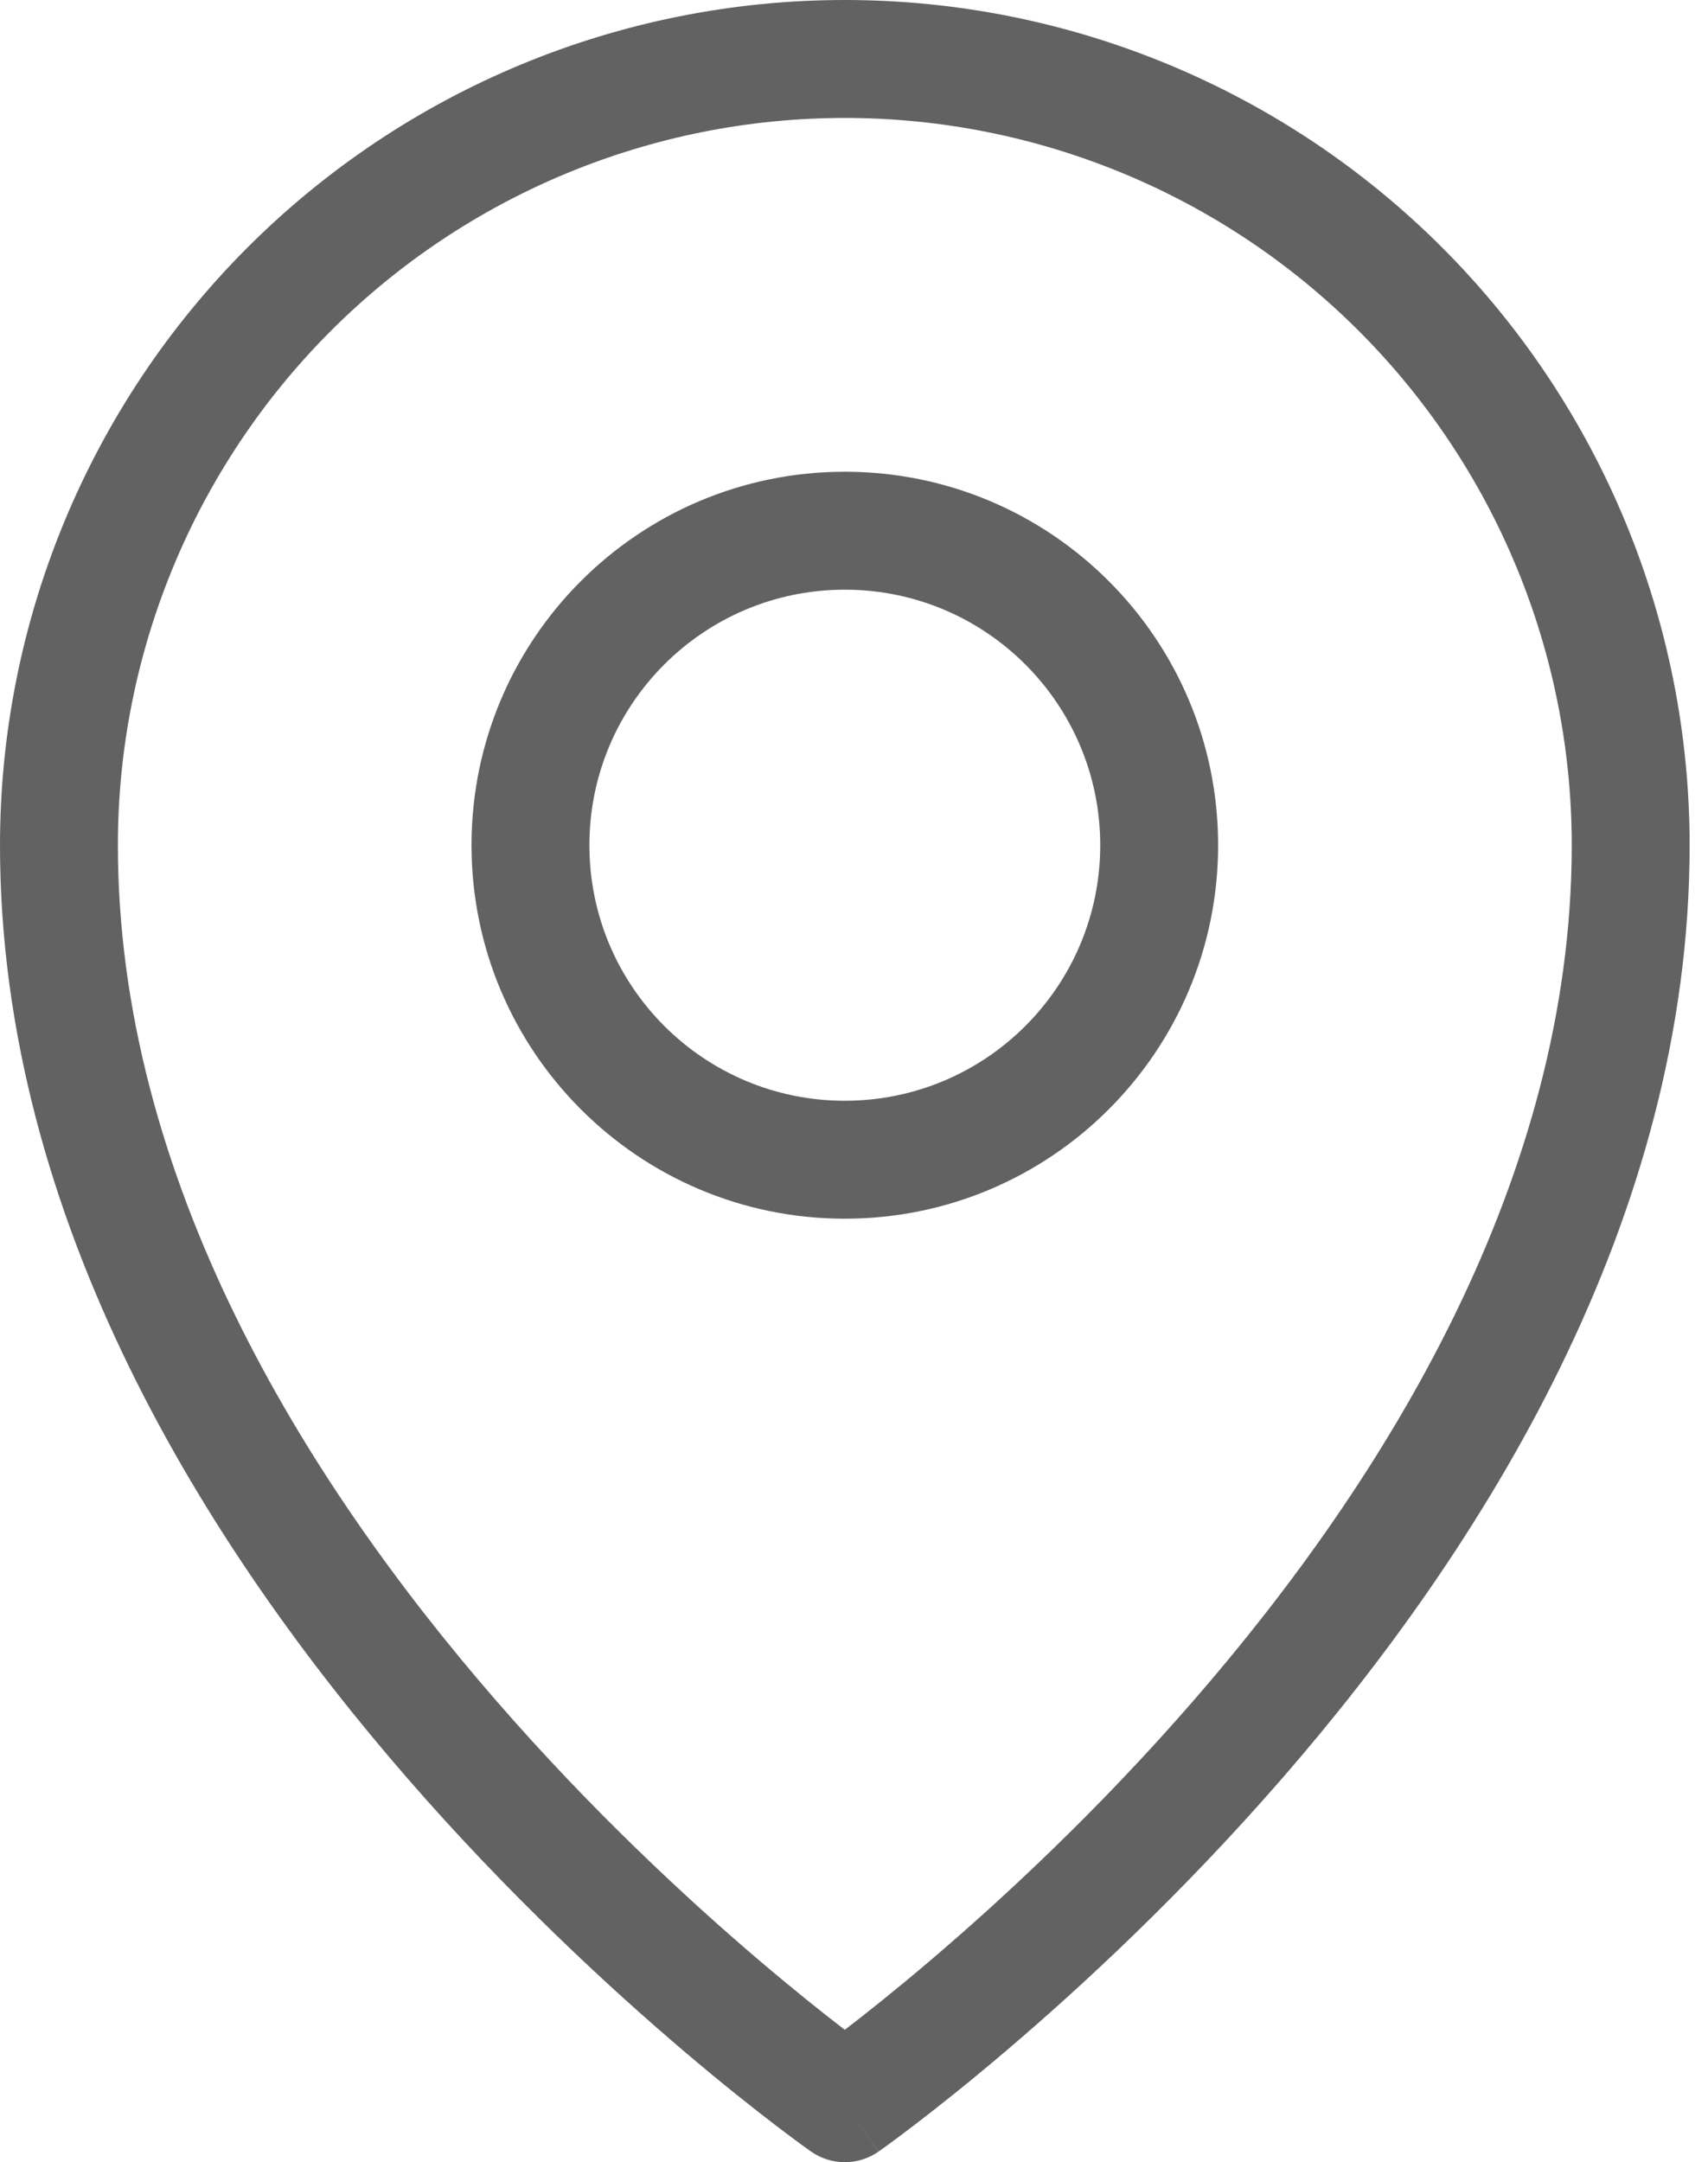
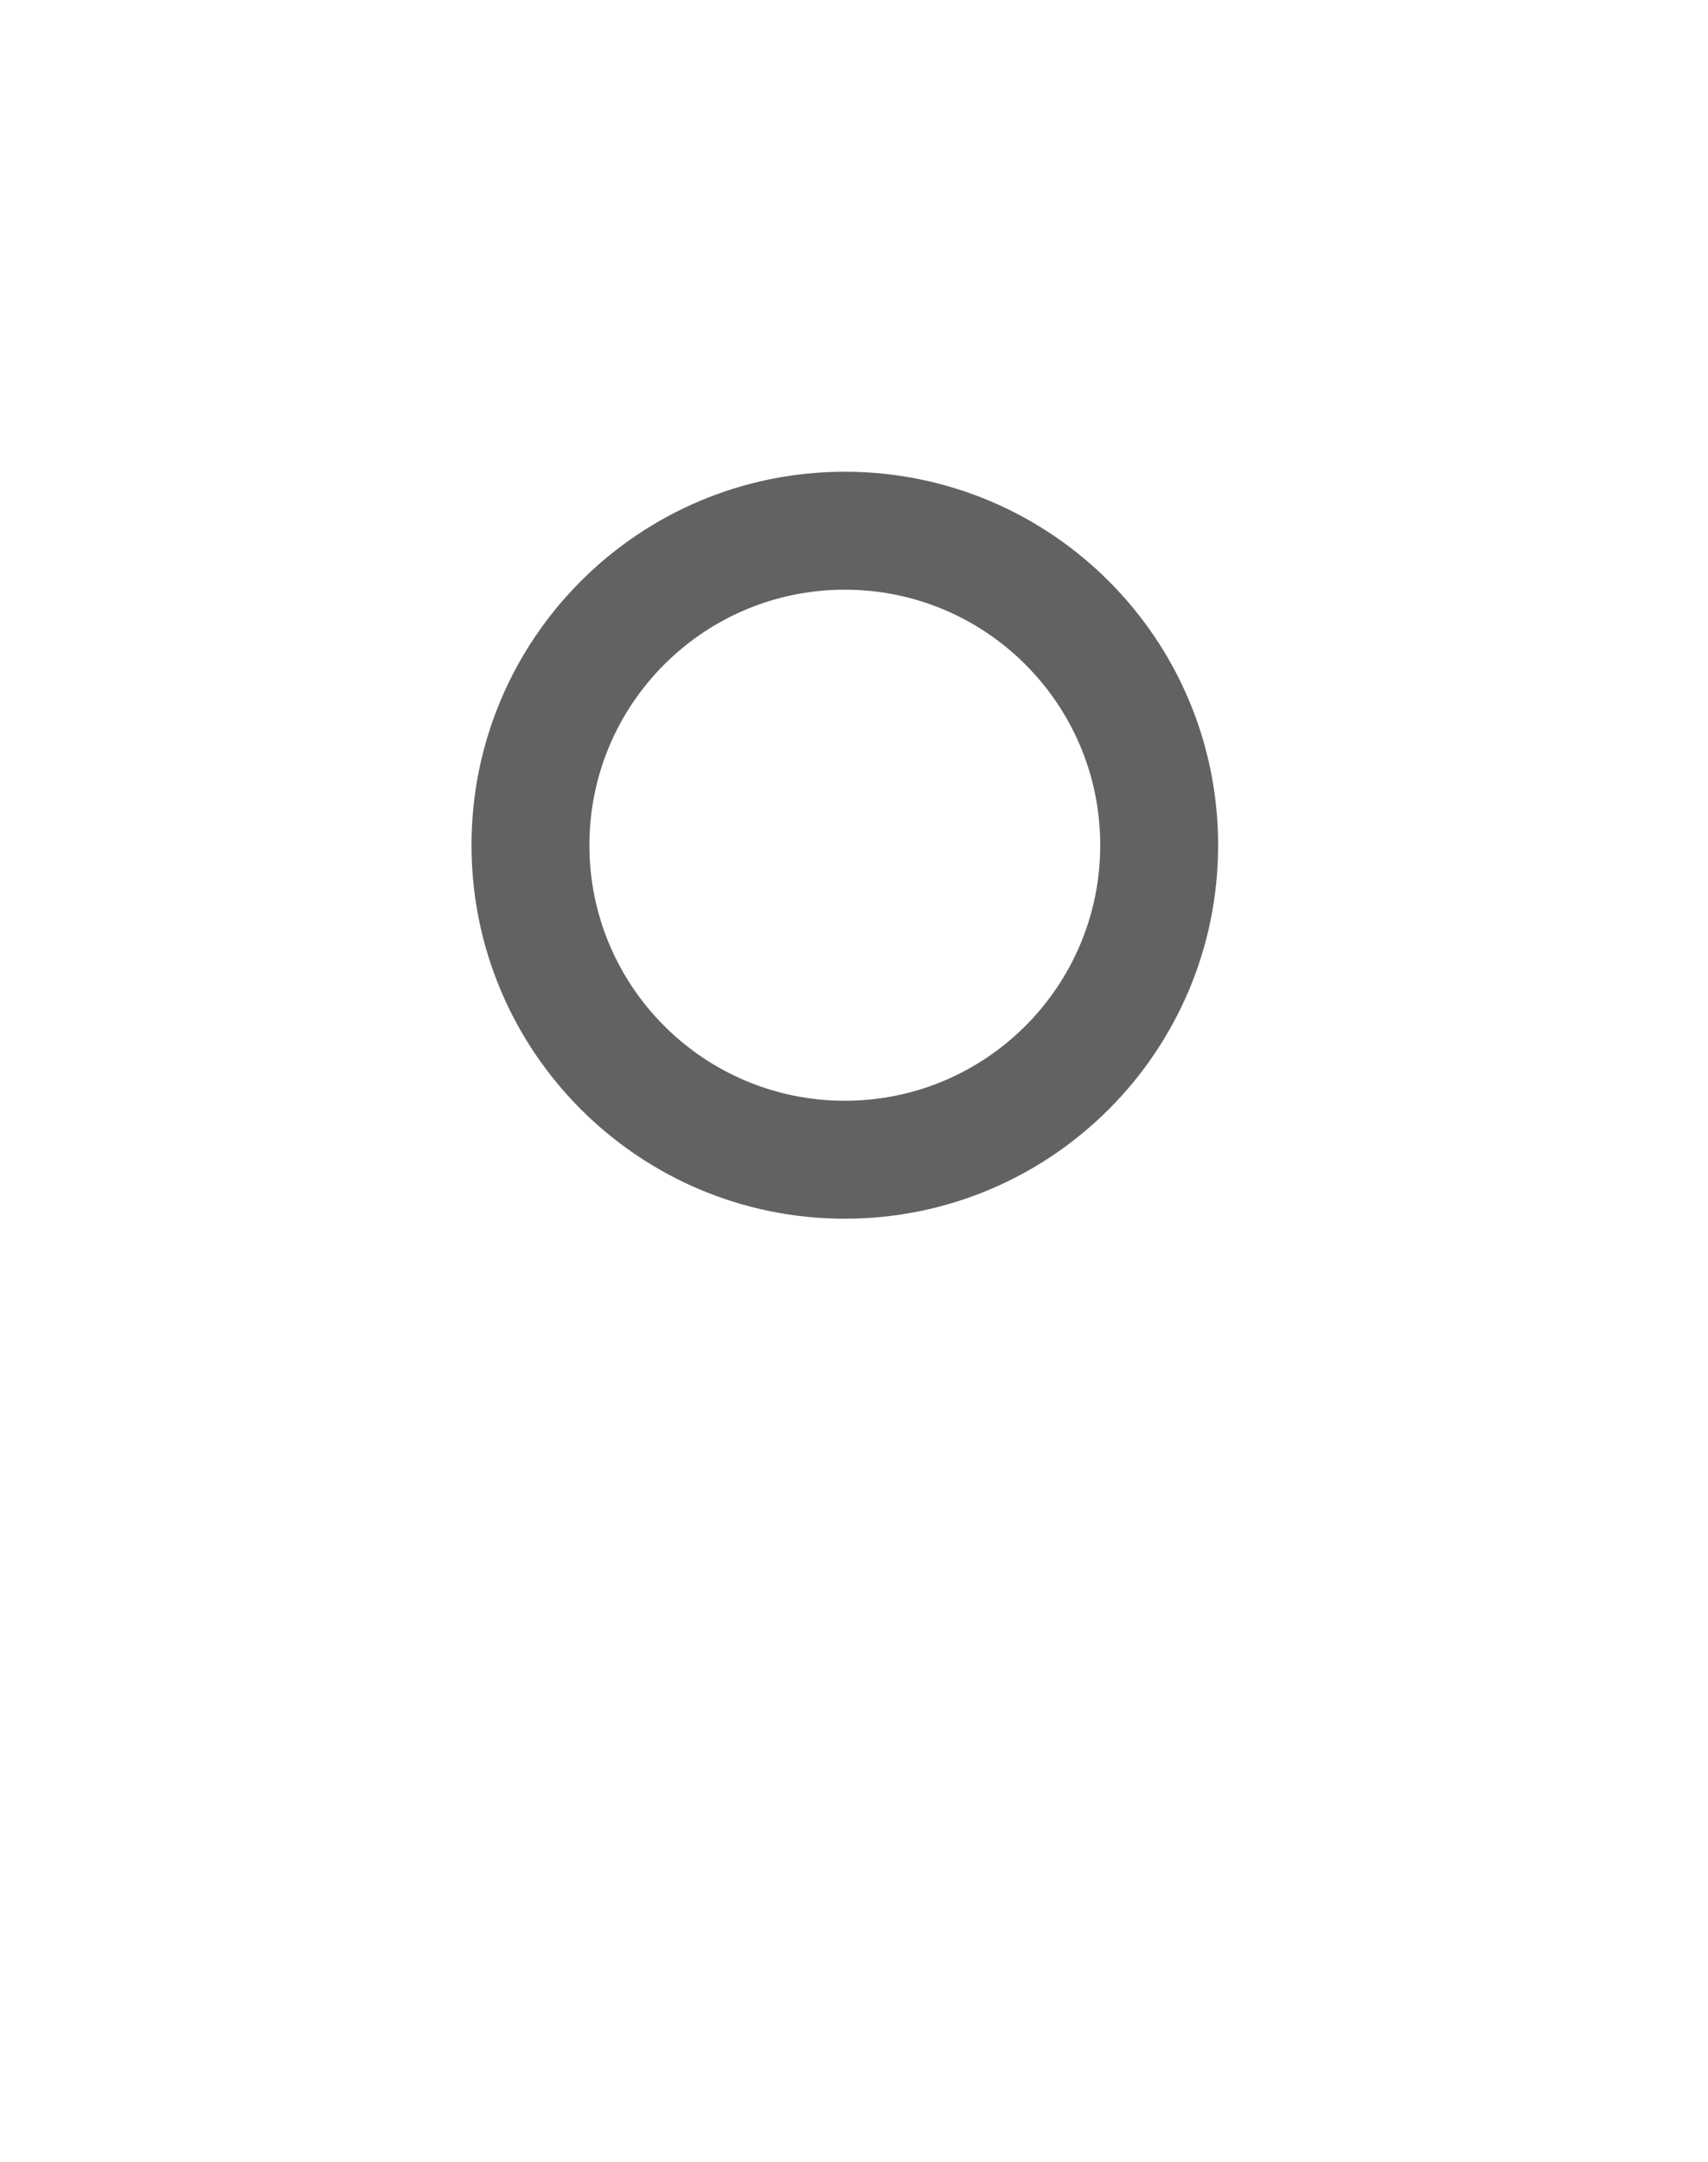
<svg xmlns="http://www.w3.org/2000/svg" width="49" height="62" viewBox="0 0 49 62" fill="none">
  <path fill-rule="evenodd" clip-rule="evenodd" d="M24.236 16.909C20.19 16.909 16.909 20.19 16.909 24.236C16.909 28.283 20.19 31.564 24.236 31.564C28.283 31.564 31.564 28.283 31.564 24.236C31.564 20.19 28.283 16.909 24.236 16.909ZM13.527 24.236C13.527 18.322 18.322 13.527 24.236 13.527C30.151 13.527 34.946 18.322 34.946 24.236C34.946 30.151 30.151 34.946 24.236 34.946C18.322 34.946 13.527 30.151 13.527 24.236Z" fill="#626262" />
-   <path fill-rule="evenodd" clip-rule="evenodd" d="M24.236 3.382C18.706 3.382 13.401 5.579 9.49 9.49C5.579 13.401 3.382 18.706 3.382 24.236C3.382 33.773 8.7 42.402 14.24 48.773C16.989 51.934 19.742 54.481 21.809 56.238C22.808 57.087 23.643 57.749 24.236 58.204C24.829 57.749 25.665 57.087 26.664 56.238C28.731 54.481 31.484 51.934 34.233 48.773C39.773 42.402 45.091 33.773 45.091 24.236C45.091 18.706 42.894 13.401 38.983 9.49C35.072 5.579 29.767 3.382 24.236 3.382ZM24.236 60.309C23.267 61.695 23.266 61.694 23.266 61.694L23.259 61.69L23.244 61.678L23.189 61.639C23.142 61.606 23.074 61.557 22.986 61.493C22.812 61.365 22.56 61.179 22.241 60.935C21.604 60.448 20.7 59.734 19.619 58.815C17.458 56.978 14.575 54.312 11.688 50.992C5.955 44.398 0 34.991 0 24.236C0 17.809 2.553 11.644 7.099 7.099C11.644 2.553 17.809 0 24.236 0C30.664 0 36.829 2.553 41.374 7.099C45.919 11.644 48.473 17.809 48.473 24.236C48.473 34.991 42.519 44.398 36.785 50.992C33.898 54.312 31.015 56.978 28.854 58.815C27.773 59.734 26.869 60.448 26.232 60.935C25.913 61.179 25.661 61.365 25.487 61.493C25.399 61.557 25.331 61.606 25.284 61.639L25.229 61.678L25.214 61.69L25.209 61.693C25.208 61.693 25.206 61.695 24.236 60.309ZM24.236 60.309L25.206 61.695C24.624 62.102 23.848 62.102 23.266 61.694L24.236 60.309Z" fill="#626262" />
</svg>